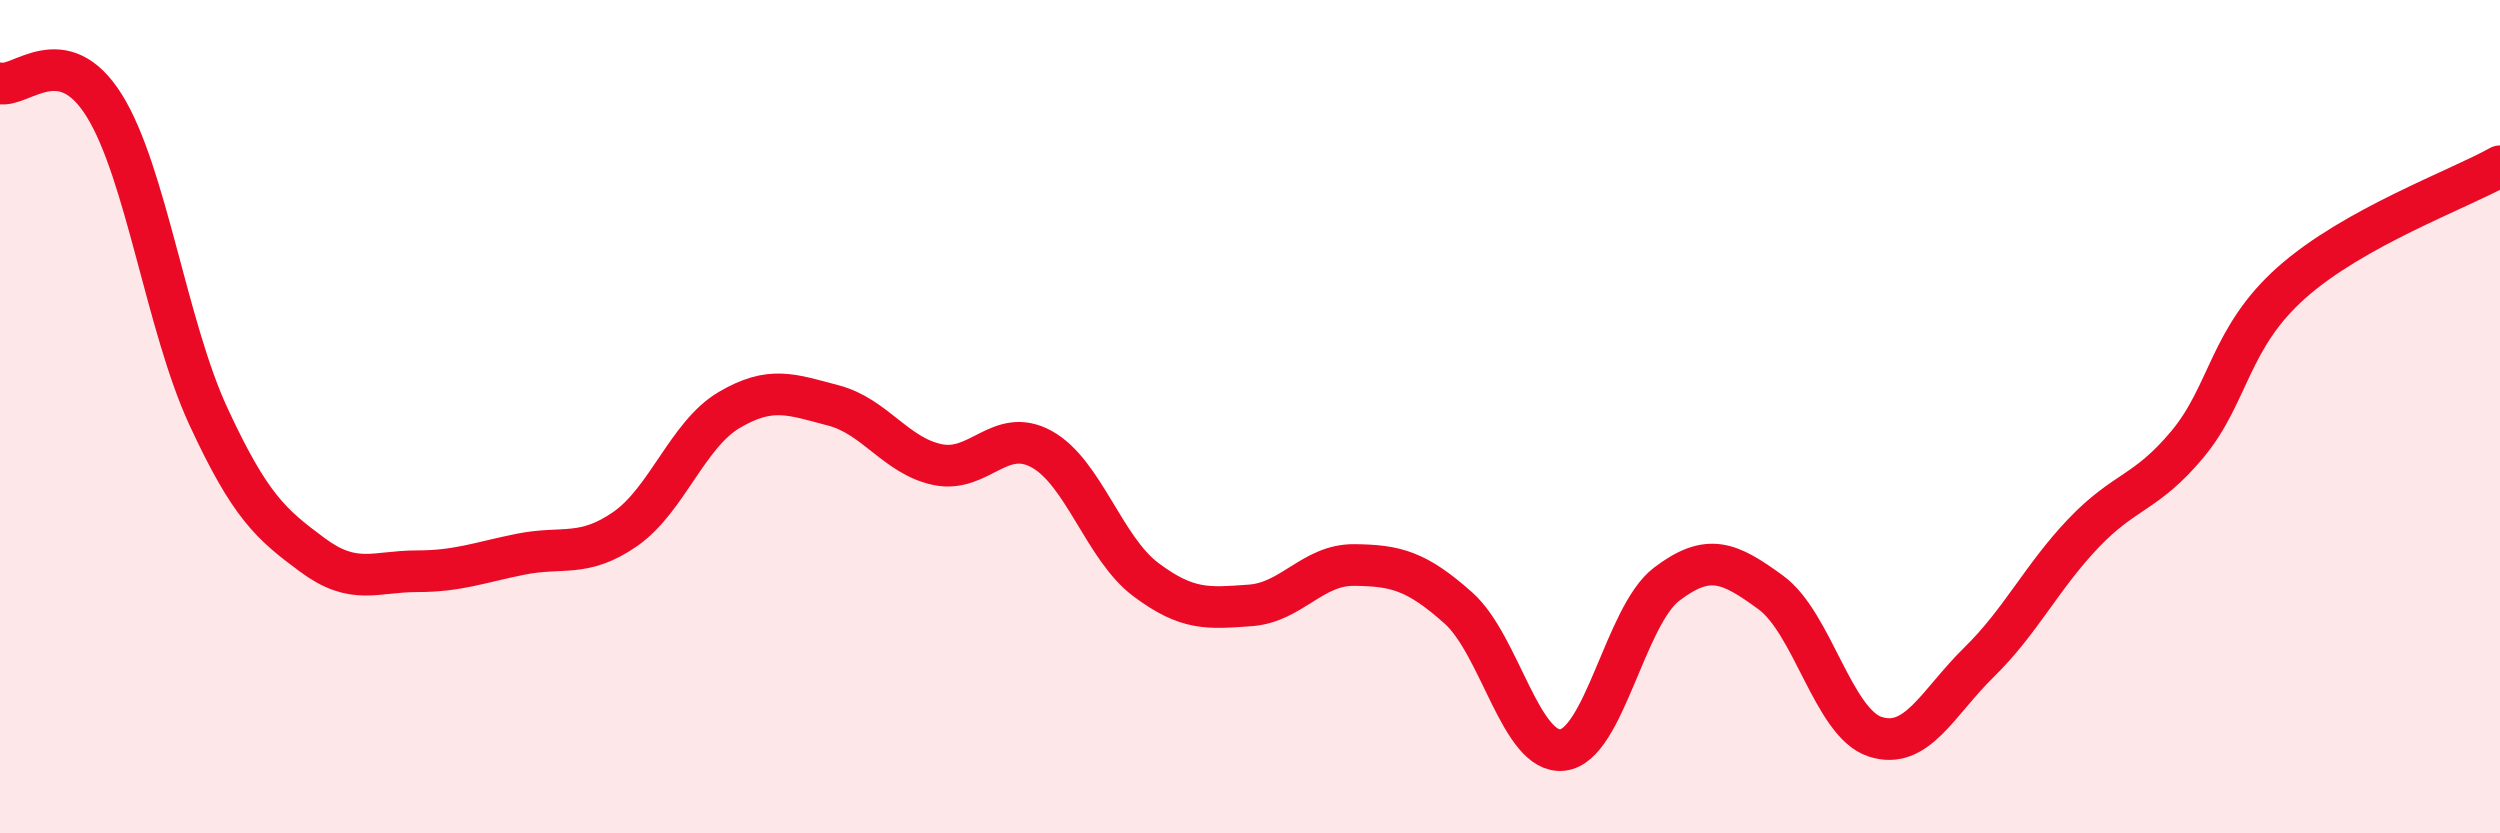
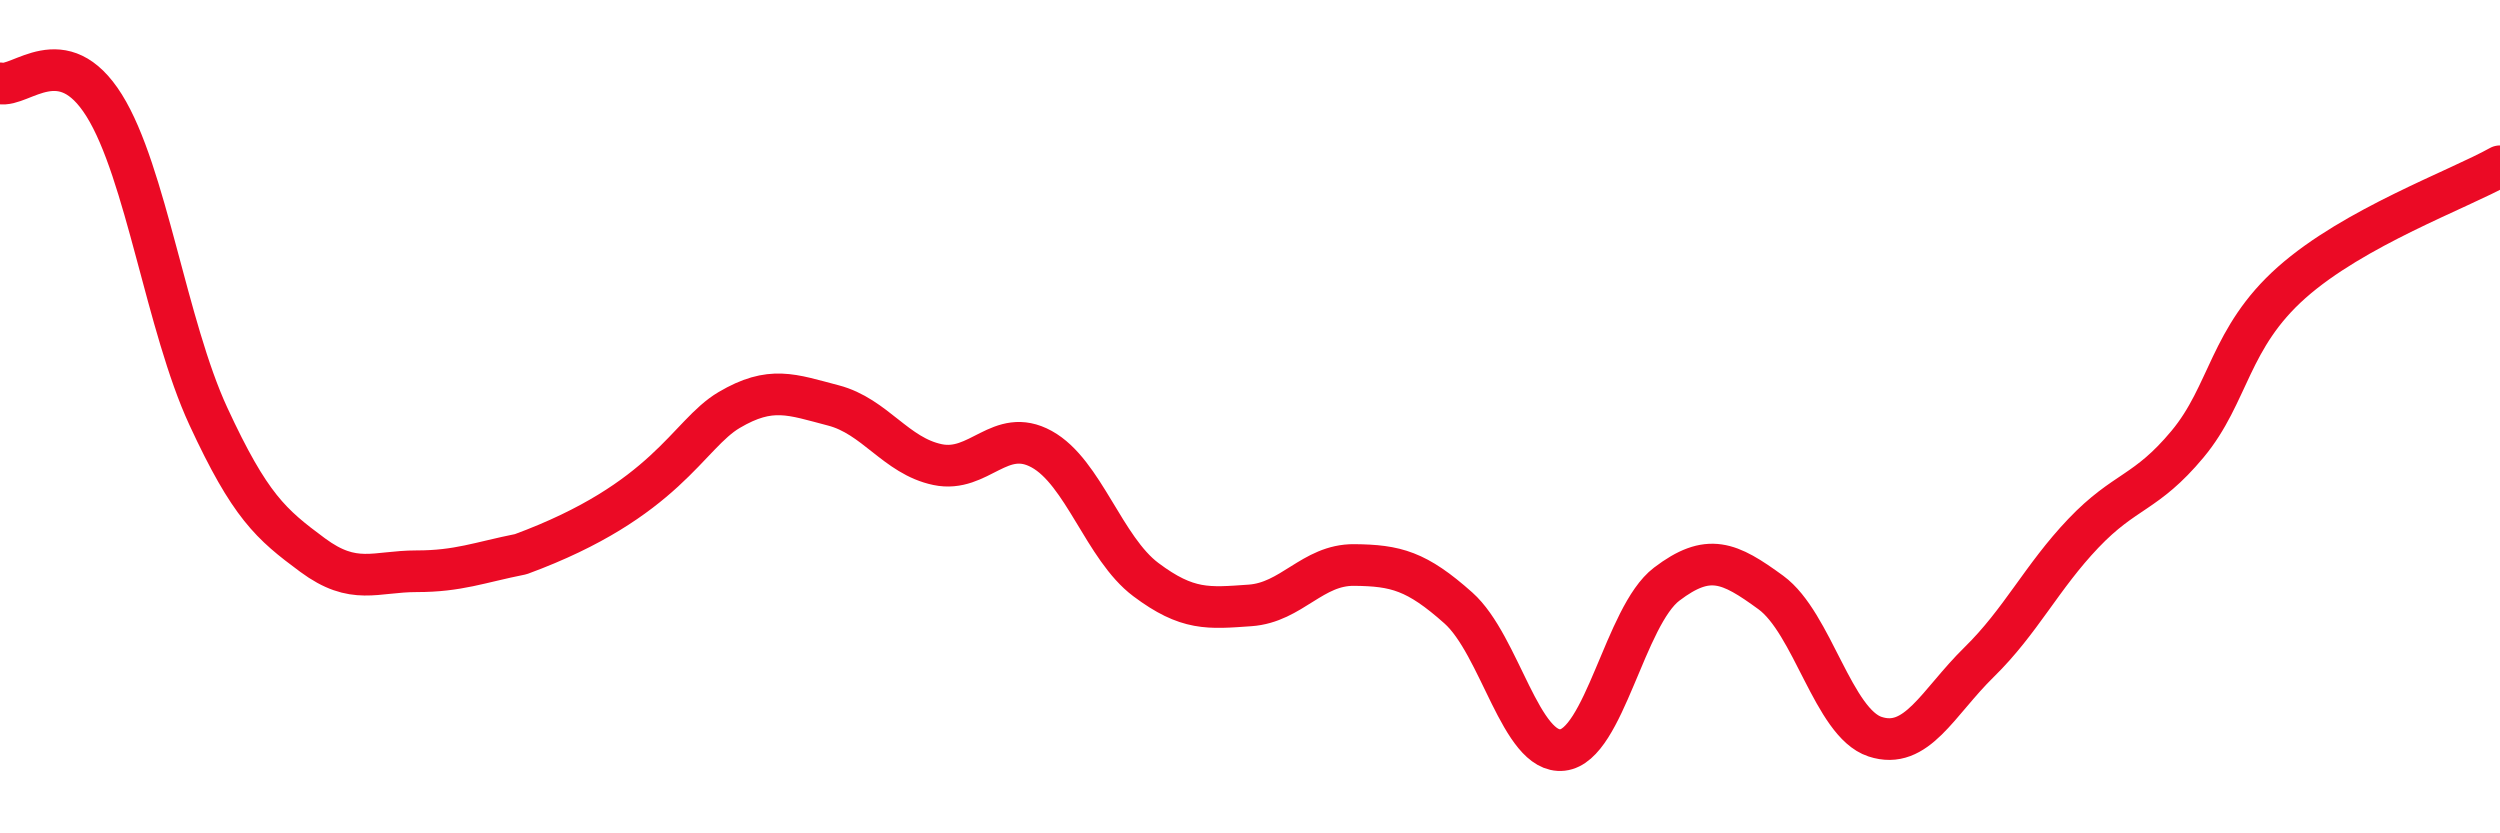
<svg xmlns="http://www.w3.org/2000/svg" width="60" height="20" viewBox="0 0 60 20">
-   <path d="M 0,2 C 0.5,2.11 1.5,0.93 2.5,2.53 C 3.5,4.13 4,7.83 5,9.99 C 6,12.15 6.5,12.58 7.5,13.32 C 8.5,14.06 9,13.71 10,13.71 C 11,13.71 11.5,13.5 12.5,13.3 C 13.5,13.1 14,13.39 15,12.7 C 16,12.01 16.5,10.43 17.5,9.84 C 18.5,9.25 19,9.47 20,9.73 C 21,9.99 21.5,10.94 22.5,11.15 C 23.5,11.36 24,10.23 25,10.78 C 26,11.33 26.5,13.16 27.5,13.91 C 28.5,14.66 29,14.6 30,14.53 C 31,14.46 31.5,13.55 32.5,13.56 C 33.5,13.57 34,13.7 35,14.59 C 36,15.48 36.5,18.11 37.5,18 C 38.5,17.89 39,14.78 40,14.02 C 41,13.26 41.5,13.49 42.5,14.22 C 43.5,14.95 44,17.35 45,17.68 C 46,18.01 46.5,16.87 47.5,15.89 C 48.5,14.91 49,13.85 50,12.8 C 51,11.75 51.5,11.86 52.5,10.66 C 53.5,9.46 53.5,8.11 55,6.78 C 56.5,5.45 59,4.55 60,3.99L60 20L0 20Z" fill="#EB0A25" opacity="0.1" stroke-linecap="round" stroke-linejoin="round" />
-   <path d="M 0,2 C 0.5,2.11 1.5,0.93 2.5,2.53 C 3.5,4.13 4,7.83 5,9.99 C 6,12.15 6.5,12.58 7.5,13.32 C 8.5,14.06 9,13.71 10,13.71 C 11,13.71 11.5,13.5 12.5,13.3 C 13.5,13.1 14,13.39 15,12.7 C 16,12.01 16.5,10.43 17.5,9.84 C 18.5,9.25 19,9.47 20,9.73 C 21,9.99 21.5,10.94 22.5,11.15 C 23.5,11.36 24,10.23 25,10.78 C 26,11.33 26.5,13.16 27.5,13.91 C 28.5,14.66 29,14.6 30,14.53 C 31,14.46 31.5,13.55 32.5,13.56 C 33.5,13.57 34,13.7 35,14.59 C 36,15.48 36.5,18.11 37.5,18 C 38.5,17.89 39,14.78 40,14.02 C 41,13.26 41.5,13.49 42.5,14.22 C 43.5,14.95 44,17.35 45,17.68 C 46,18.01 46.5,16.87 47.5,15.89 C 48.5,14.91 49,13.85 50,12.8 C 51,11.75 51.5,11.86 52.5,10.66 C 53.5,9.46 53.5,8.11 55,6.78 C 56.5,5.45 59,4.55 60,3.99" stroke="#EB0A25" stroke-width="1" fill="none" stroke-linecap="round" stroke-linejoin="round" />
+   <path d="M 0,2 C 0.5,2.11 1.5,0.93 2.5,2.53 C 3.5,4.13 4,7.83 5,9.99 C 6,12.15 6.5,12.58 7.5,13.32 C 8.5,14.06 9,13.71 10,13.71 C 11,13.71 11.5,13.5 12.5,13.3 C 16,12.01 16.5,10.43 17.5,9.84 C 18.5,9.25 19,9.47 20,9.73 C 21,9.99 21.5,10.94 22.5,11.15 C 23.5,11.36 24,10.23 25,10.78 C 26,11.33 26.5,13.16 27.5,13.91 C 28.5,14.66 29,14.6 30,14.53 C 31,14.46 31.5,13.55 32.5,13.56 C 33.5,13.57 34,13.7 35,14.59 C 36,15.48 36.5,18.11 37.5,18 C 38.5,17.89 39,14.78 40,14.02 C 41,13.26 41.5,13.49 42.5,14.22 C 43.5,14.95 44,17.35 45,17.68 C 46,18.01 46.5,16.87 47.5,15.89 C 48.5,14.91 49,13.85 50,12.8 C 51,11.75 51.5,11.86 52.5,10.66 C 53.5,9.46 53.5,8.11 55,6.78 C 56.5,5.45 59,4.55 60,3.99" stroke="#EB0A25" stroke-width="1" fill="none" stroke-linecap="round" stroke-linejoin="round" />
</svg>